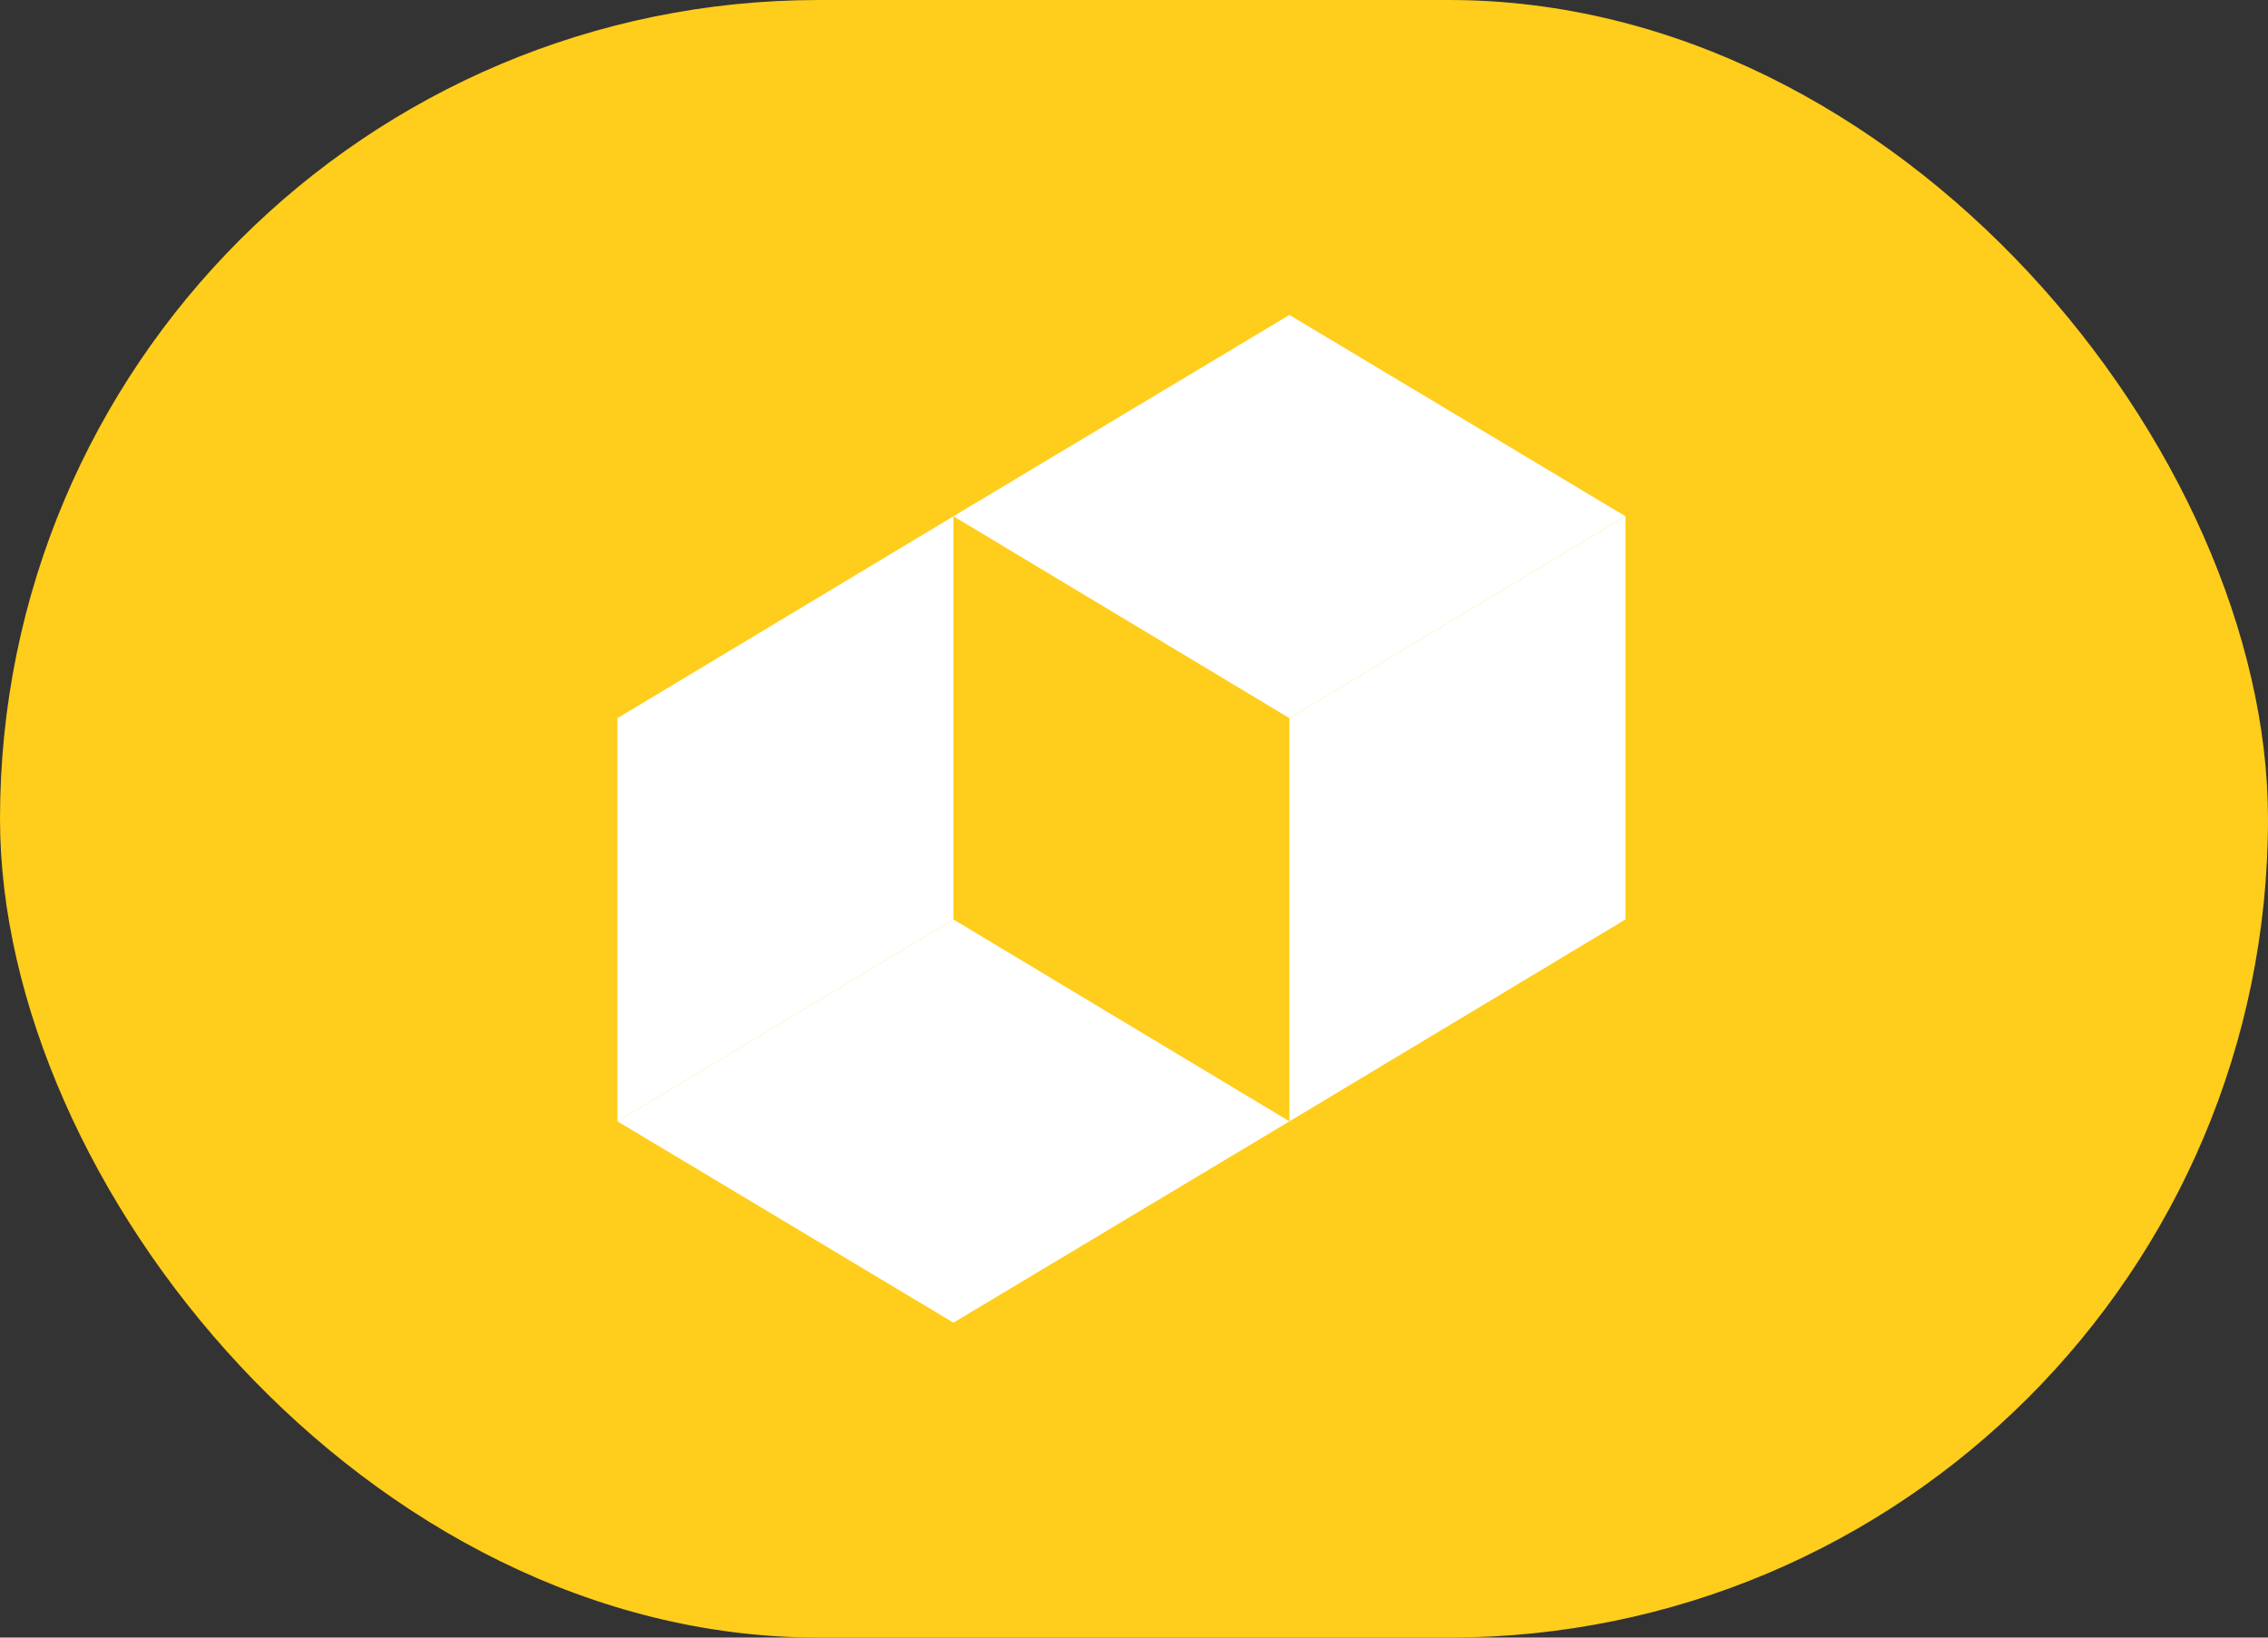
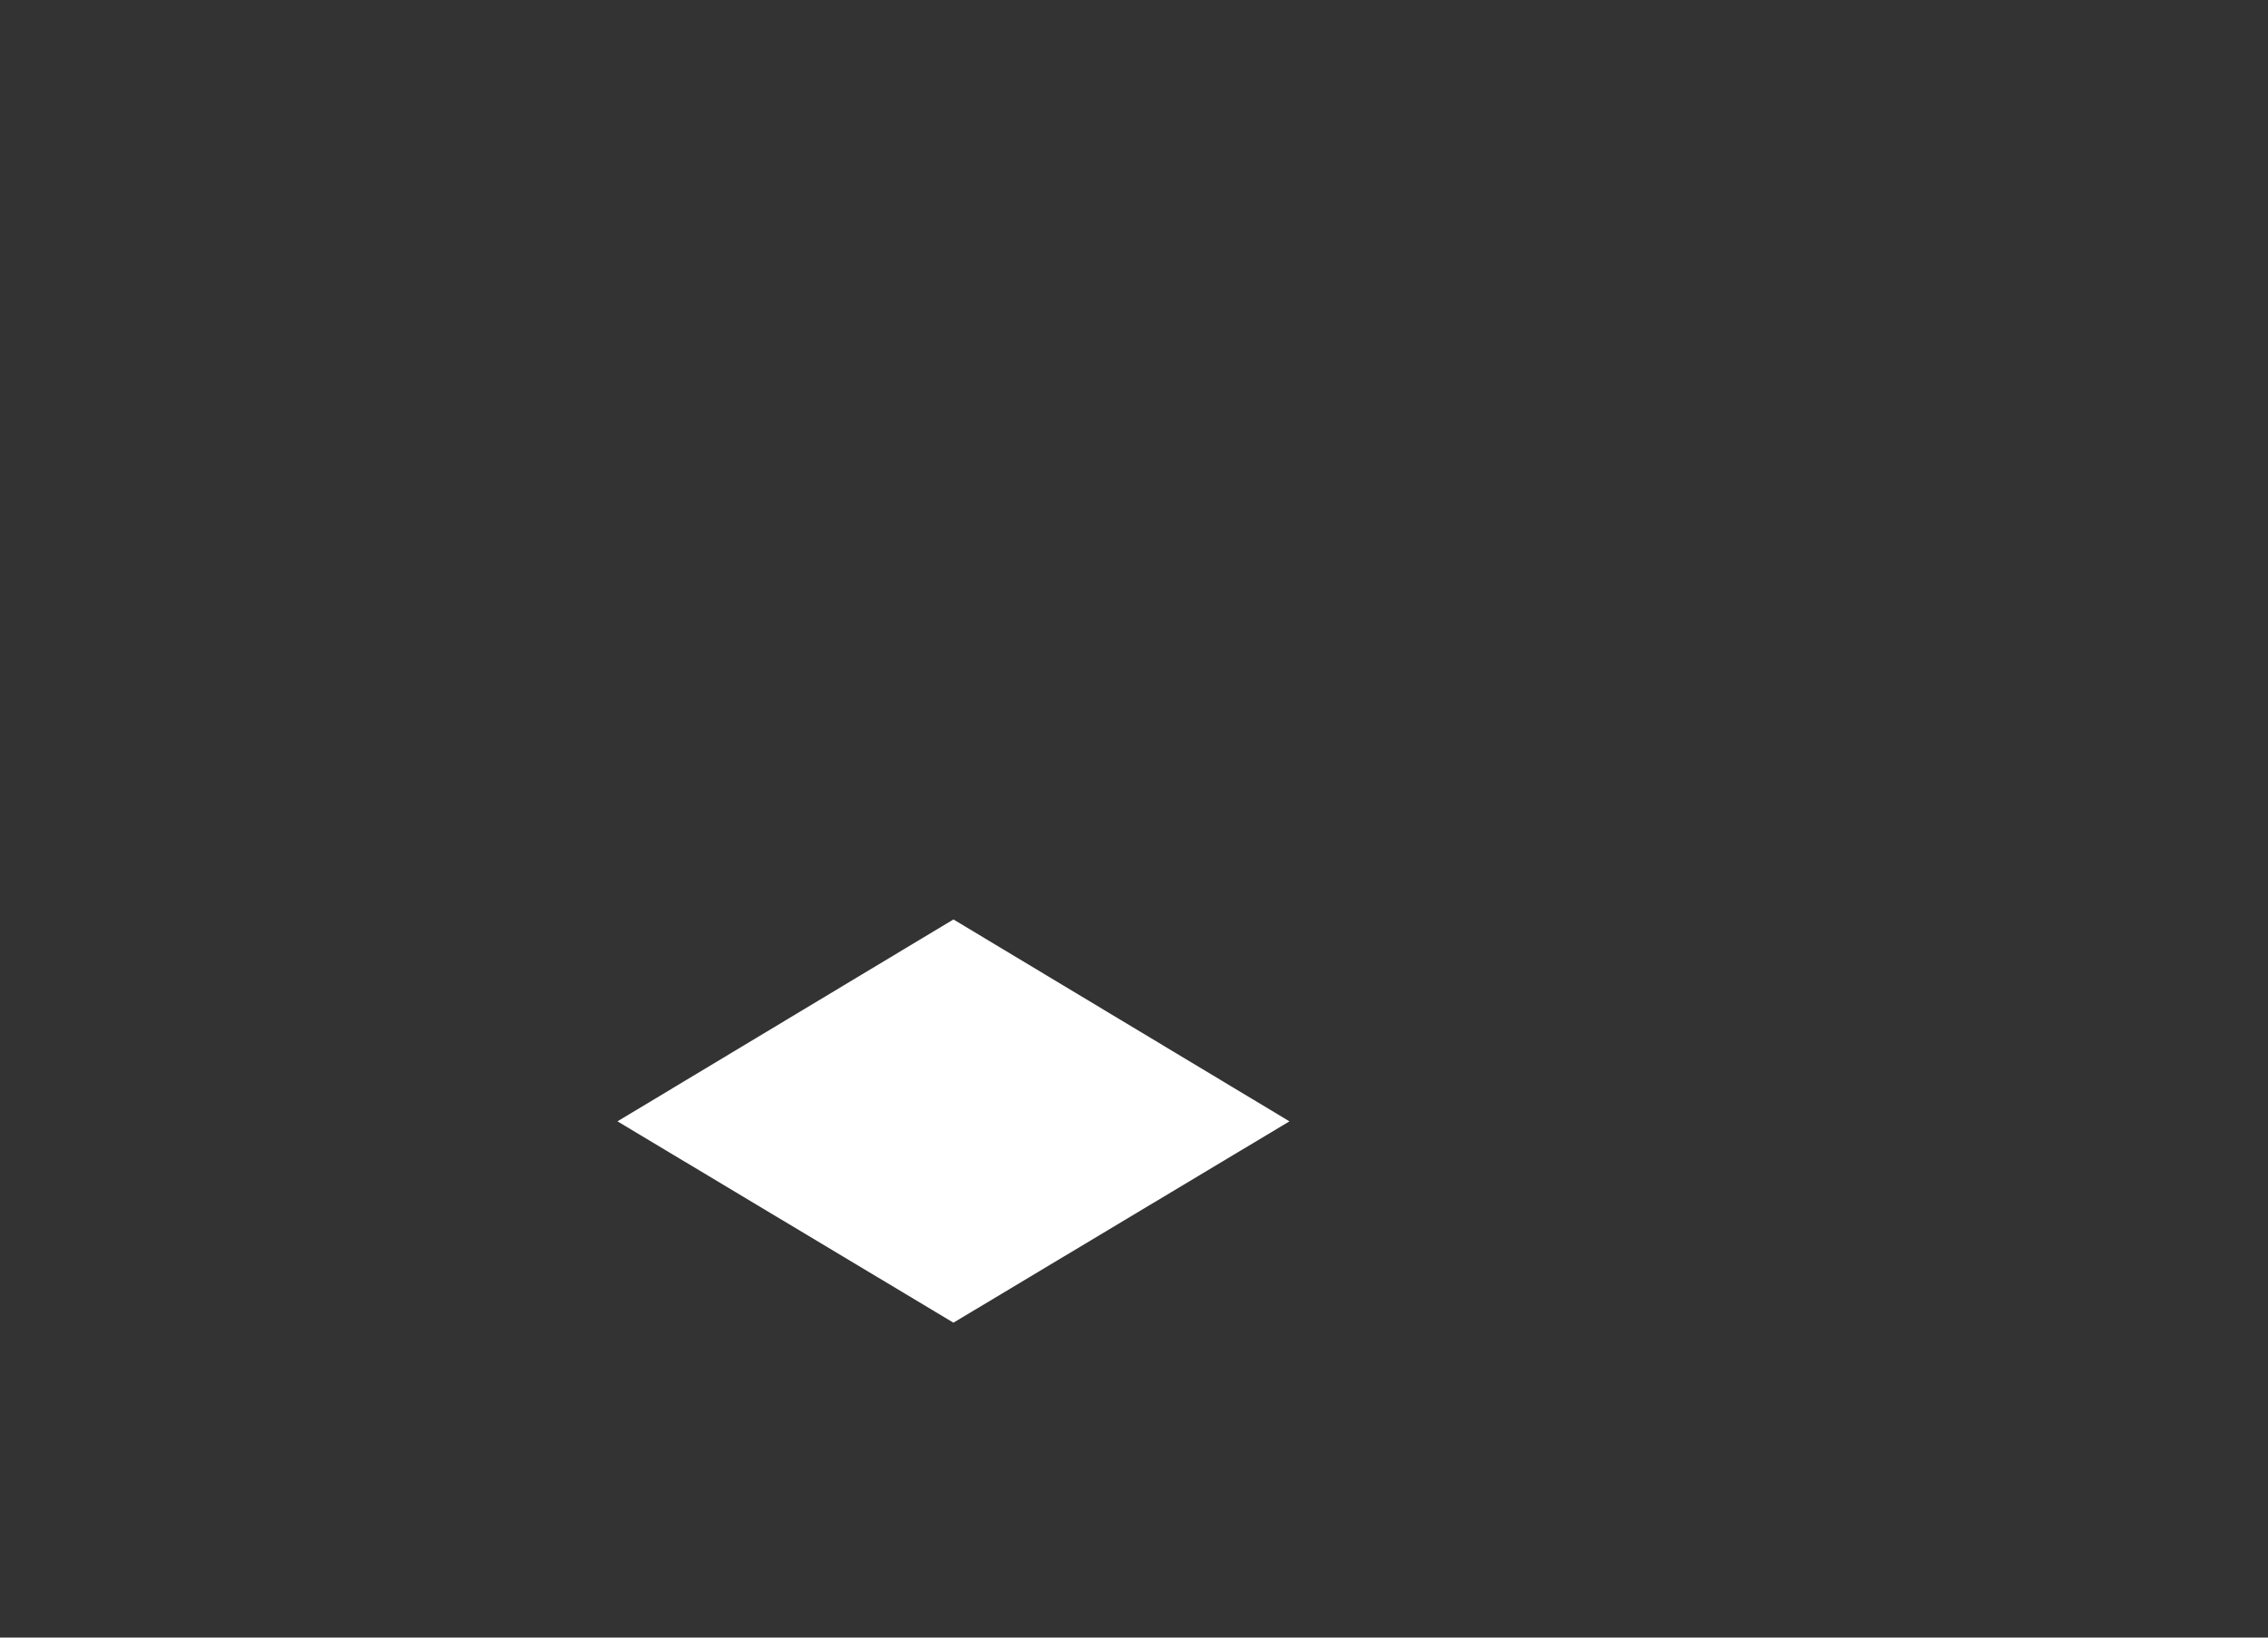
<svg xmlns="http://www.w3.org/2000/svg" width="72" height="52" viewBox="0 0 72 52" fill="none">
  <rect x="0" y="0" width="72" height="52" fill="#333333" stroke="none" />
-   <rect width="72" height="52" rx="26" fill="#FFCD1B" />
-   <path d="M51.601 16.393L40.934 22.804L30.268 16.393L40.934 10L51.601 16.393Z" fill="white" />
-   <path d="M51.602 16.393V29.196L40.935 35.607V22.804L51.602 16.393Z" fill="white" />
-   <path d="M19.602 35.607L30.268 29.196V16.393L19.602 22.804V35.607Z" fill="white" />
  <path d="M19.602 35.607L30.268 42L40.935 35.607L30.268 29.196L19.602 35.607Z" fill="white" />
</svg>